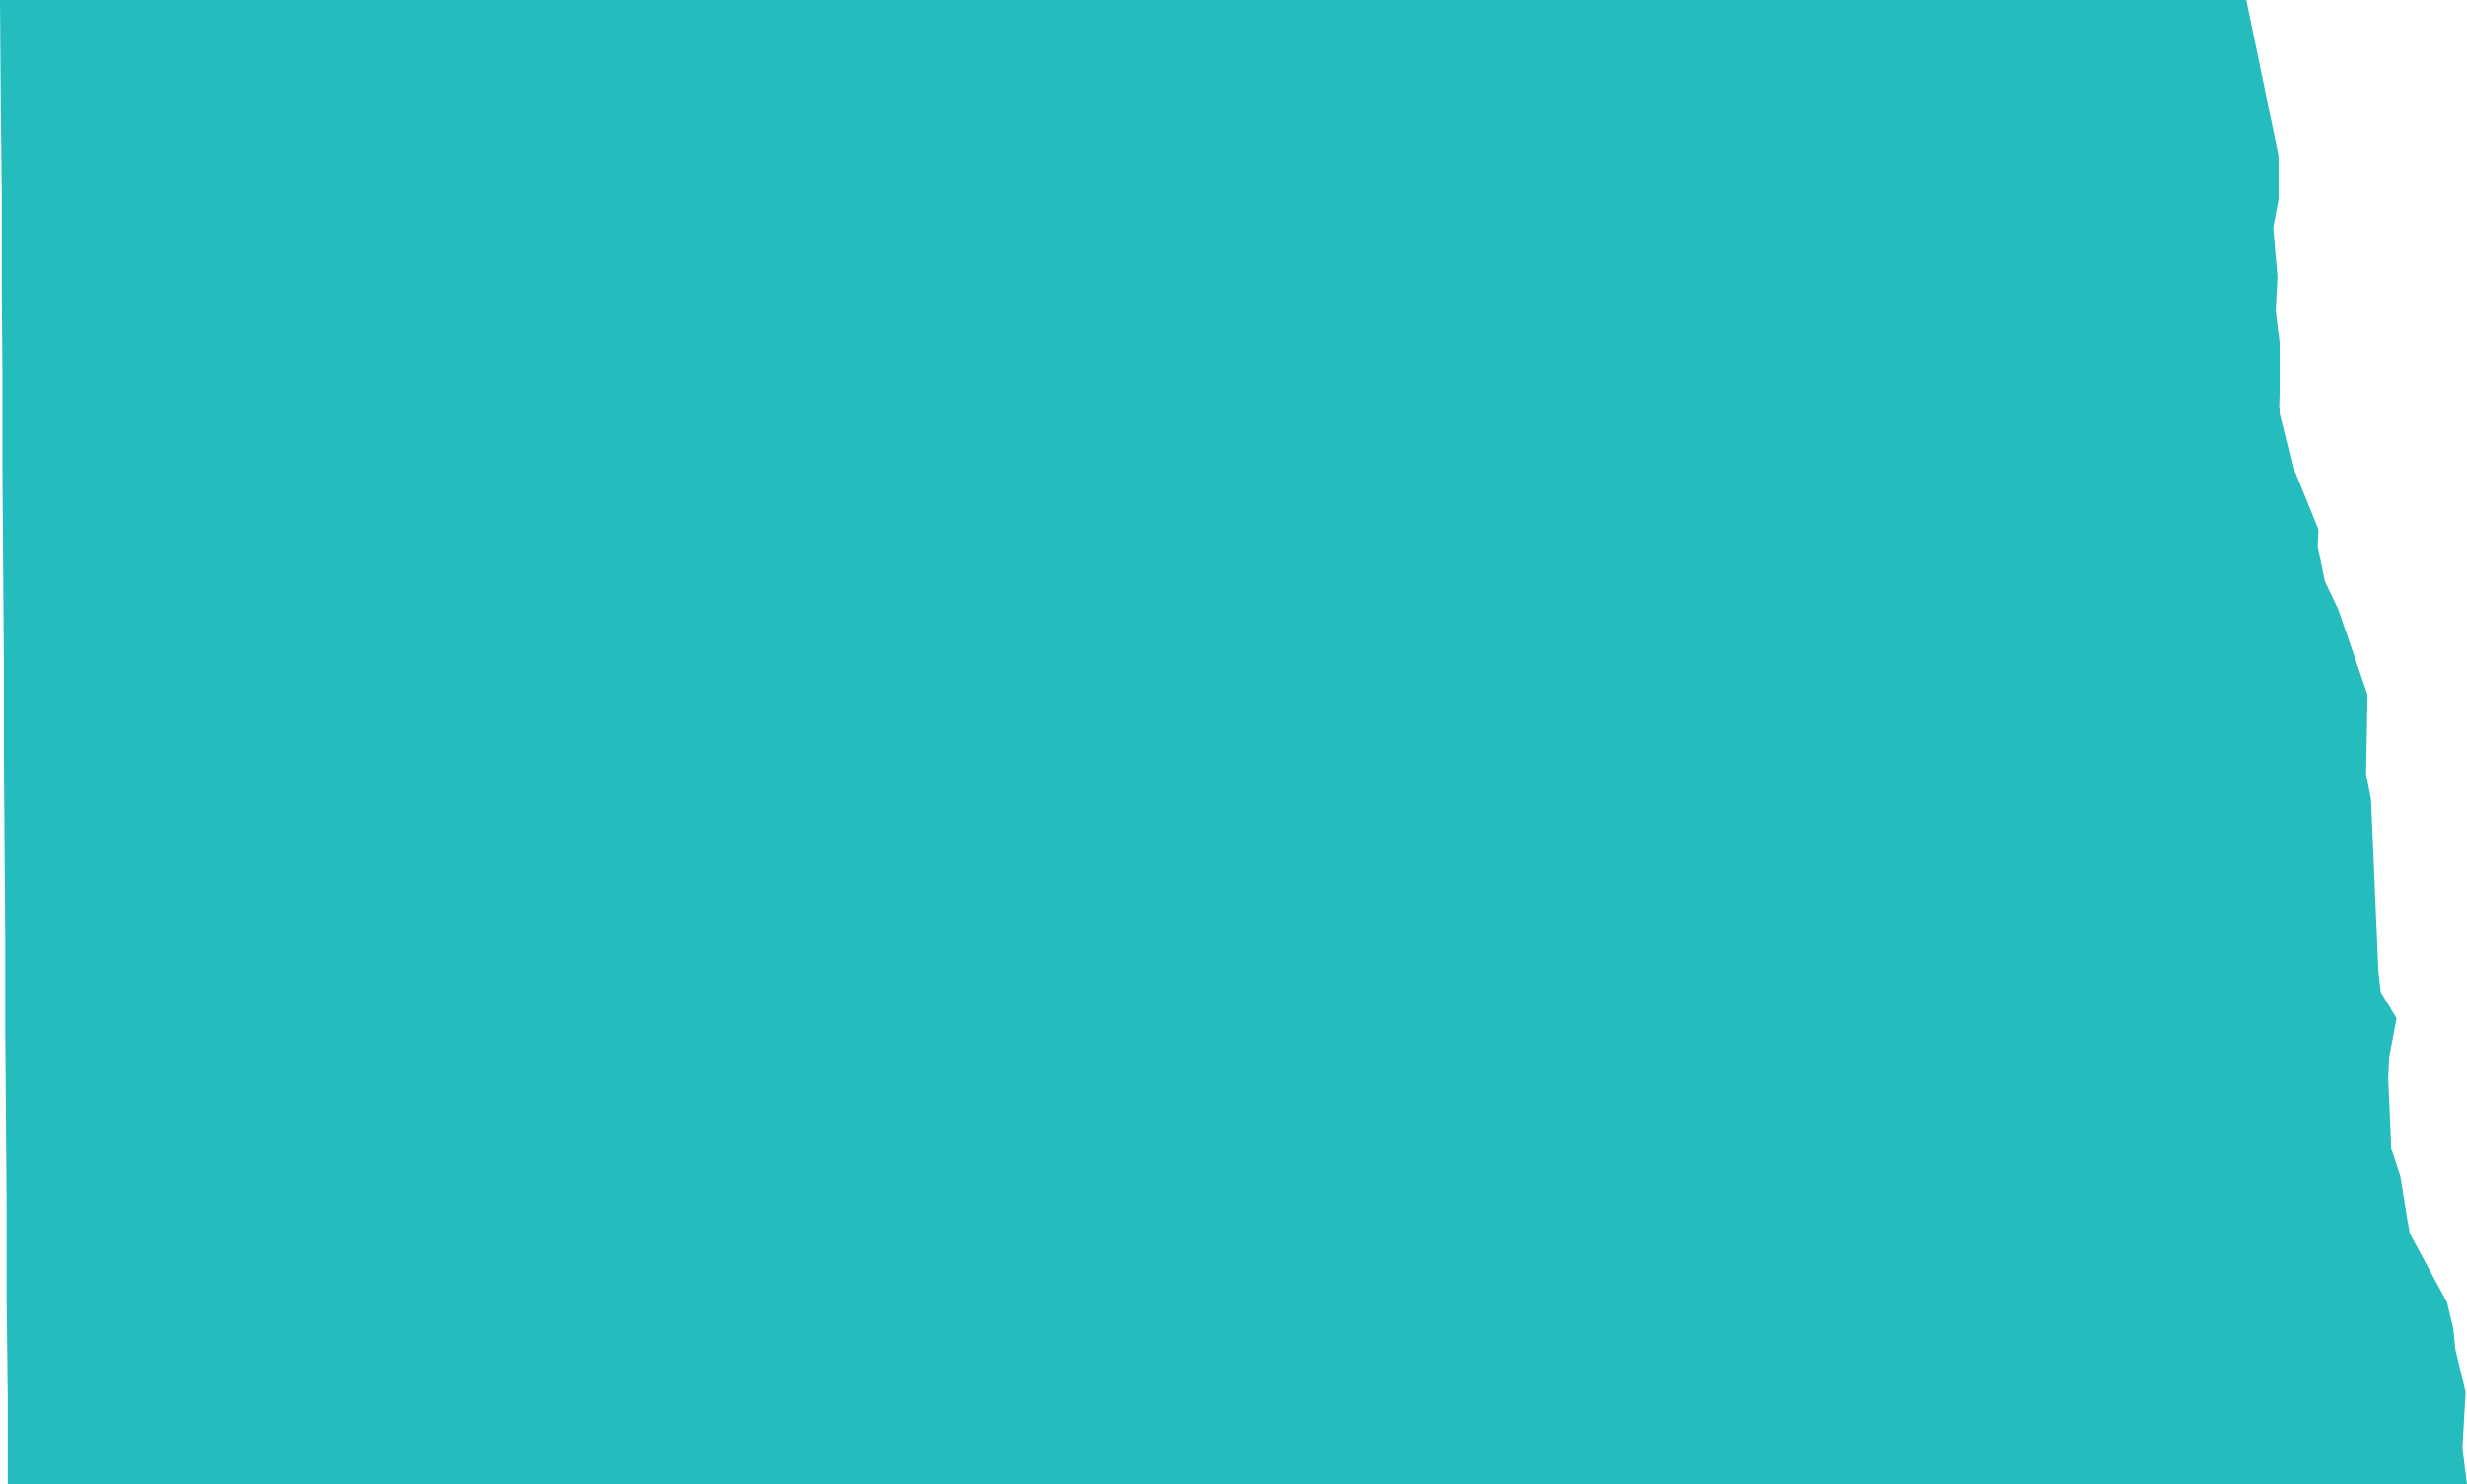
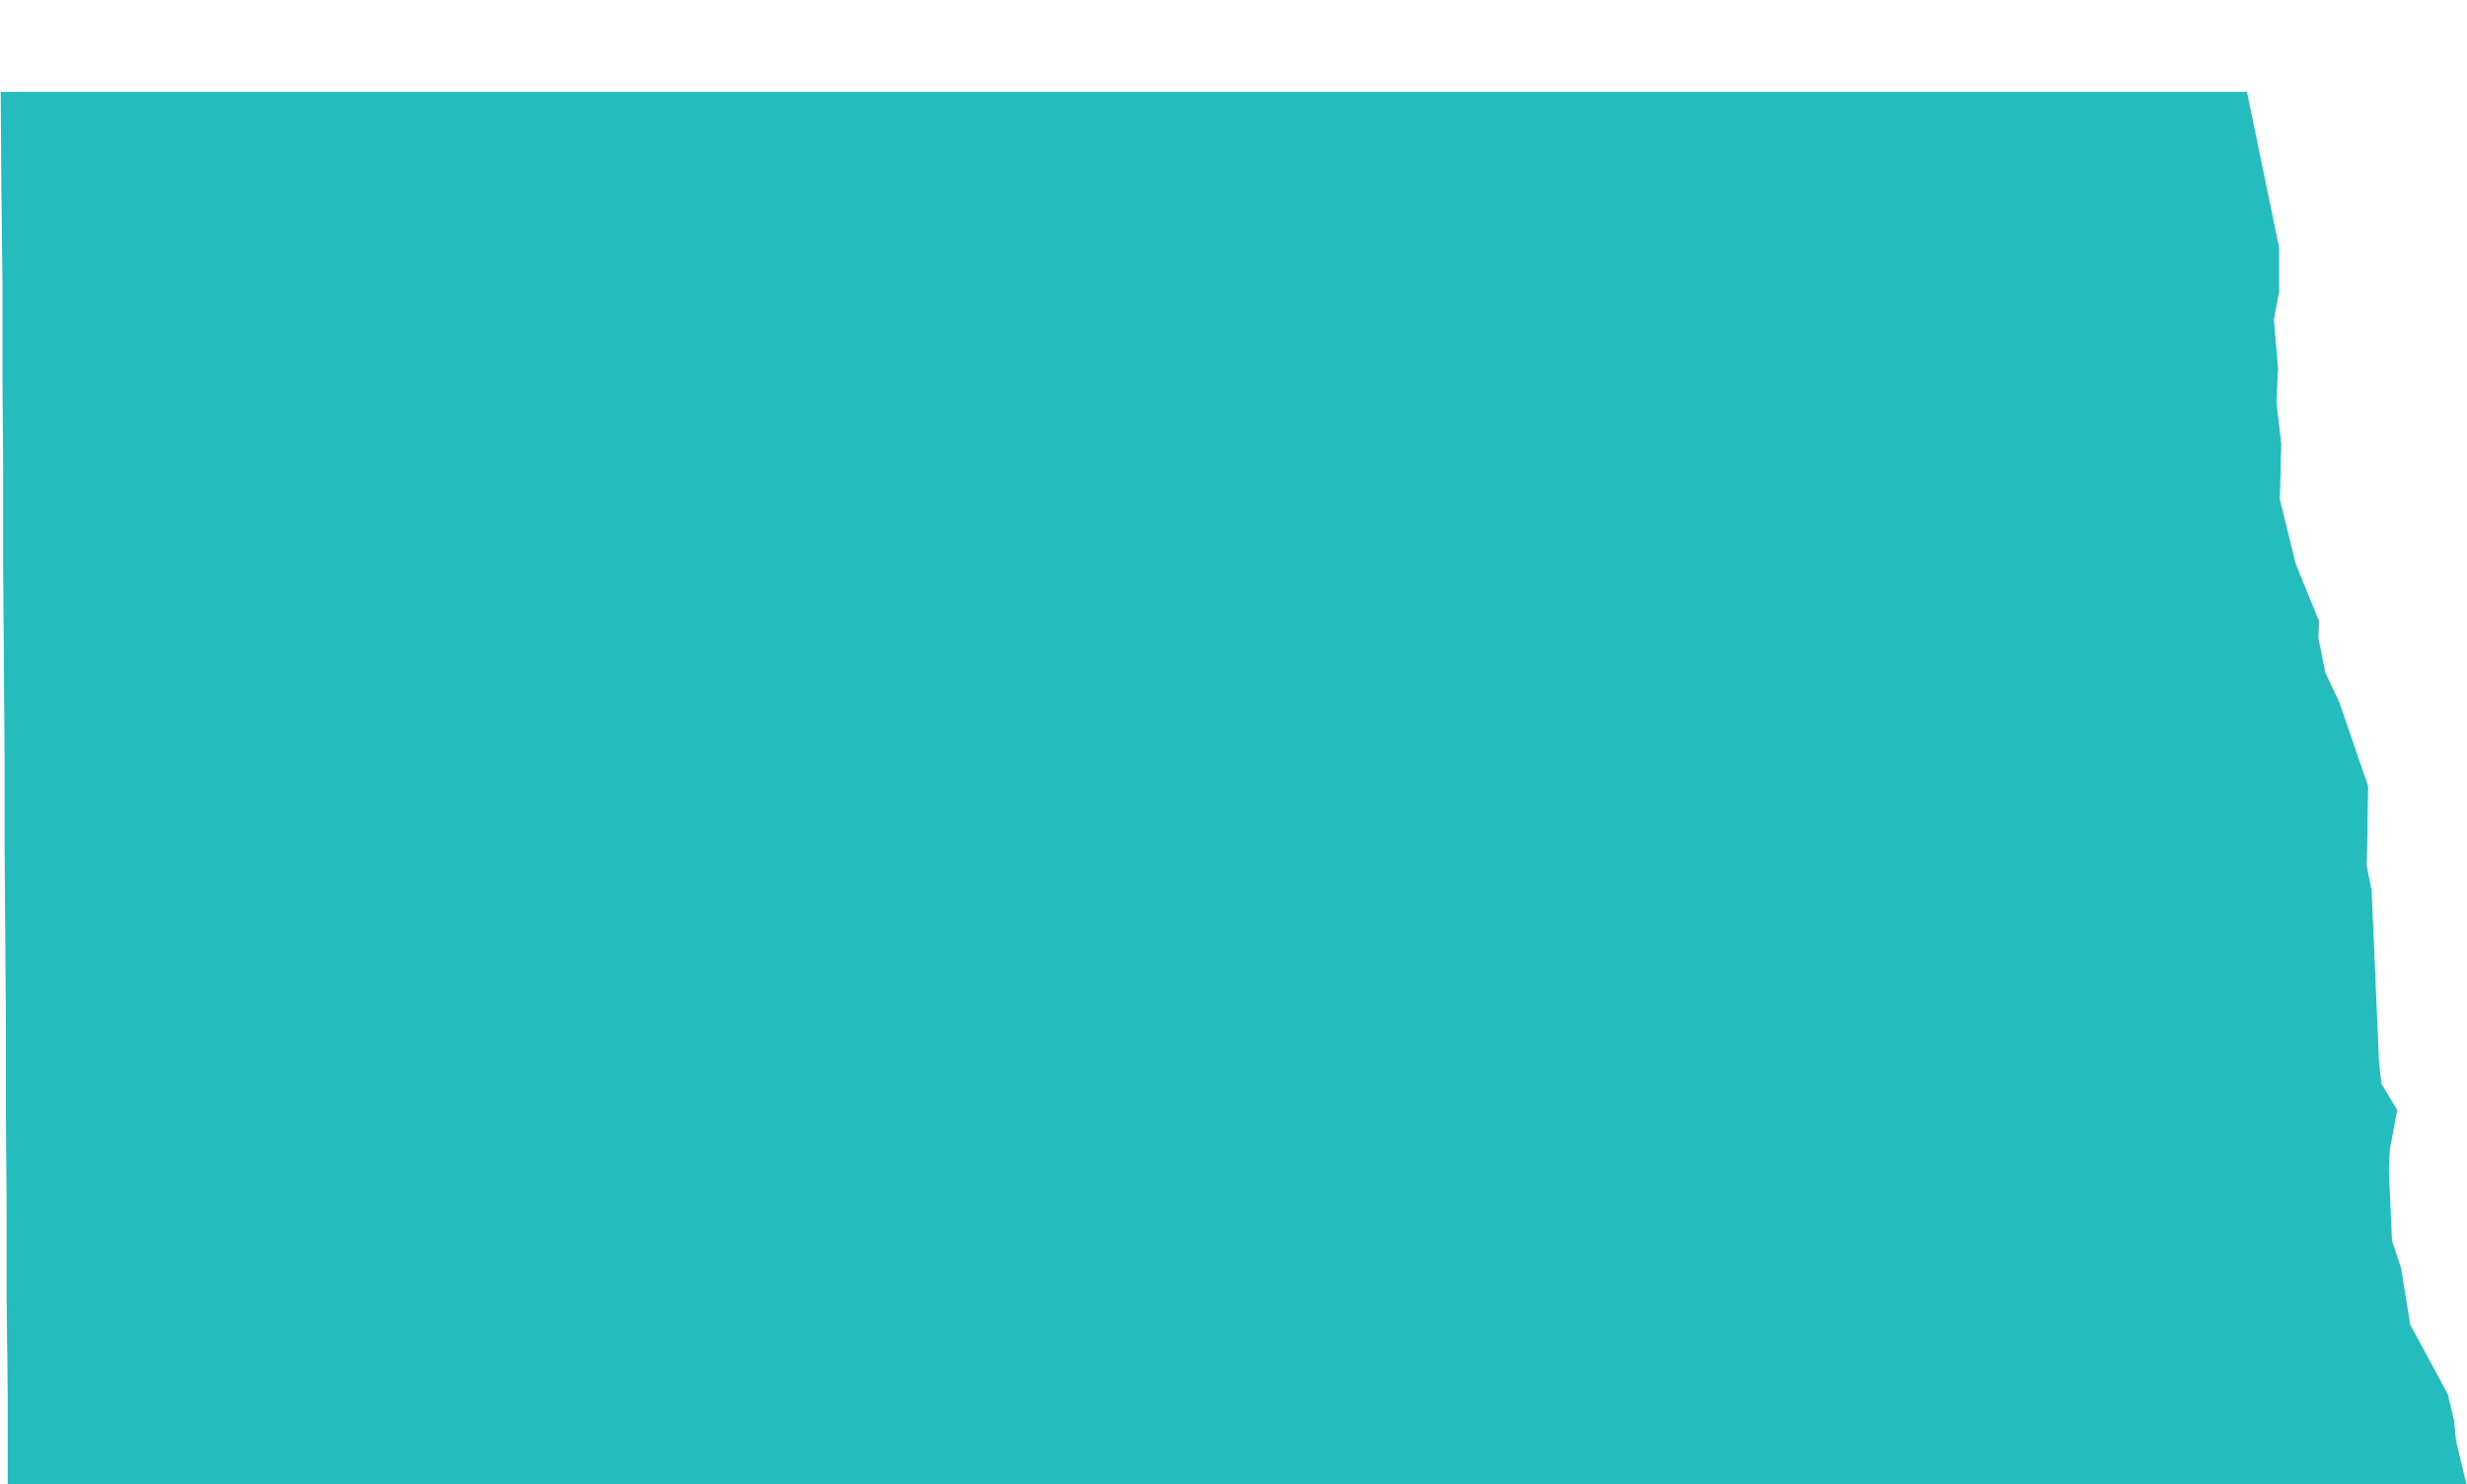
<svg xmlns="http://www.w3.org/2000/svg" id="Layer_2" viewBox="0 0 70.39 42.36">
  <g id="Layer_1-2">
-     <path id="US-ND" d="m70.39,42.36H.22v-2.58s-.03-2.58-.03-2.58v-2.6s-.02-2.6-.02-2.6l-.02-2.62v-2.62s-.02-2.63-.02-2.63l-.02-2.65v-2.65s-.02-2.66-.02-2.66l-.02-2.67v-2.68s-.02-2.7-.02-2.7v-2.7s-.03-2.71-.03-2.71l-.02-2.71h64.09l.92,4.45v1.25s-.15.8-.15.8l.12,1.4-.05.94.14,1.2-.04,1.59.45,1.83.67,1.65-.02.48.2.99.39.82.83,2.42-.04,2.28.14.7.21,4.9.07.61.45.75-.21,1.11-.03.57.09,2.04.26.79.26,1.61,1.07,1.98.18.75.06.6.29,1.21-.09,1.61.13,1.03Z" fill="#25bcbd" stroke-width="0" />
+     <path id="US-ND" d="m70.39,42.36H.22v-2.58s-.03-2.58-.03-2.58v-2.6s-.02-2.6-.02-2.6v-2.62s-.02-2.63-.02-2.63l-.02-2.65v-2.65s-.02-2.66-.02-2.66l-.02-2.67v-2.68s-.02-2.7-.02-2.7v-2.7s-.03-2.71-.03-2.71l-.02-2.71h64.09l.92,4.45v1.25s-.15.8-.15.8l.12,1.4-.05.94.14,1.2-.04,1.59.45,1.83.67,1.65-.02.48.2.99.39.82.83,2.42-.04,2.28.14.7.21,4.9.07.61.45.75-.21,1.11-.03.57.09,2.04.26.79.26,1.61,1.07,1.98.18.75.06.6.29,1.21-.09,1.61.13,1.03Z" fill="#25bcbd" stroke-width="0" />
  </g>
</svg>